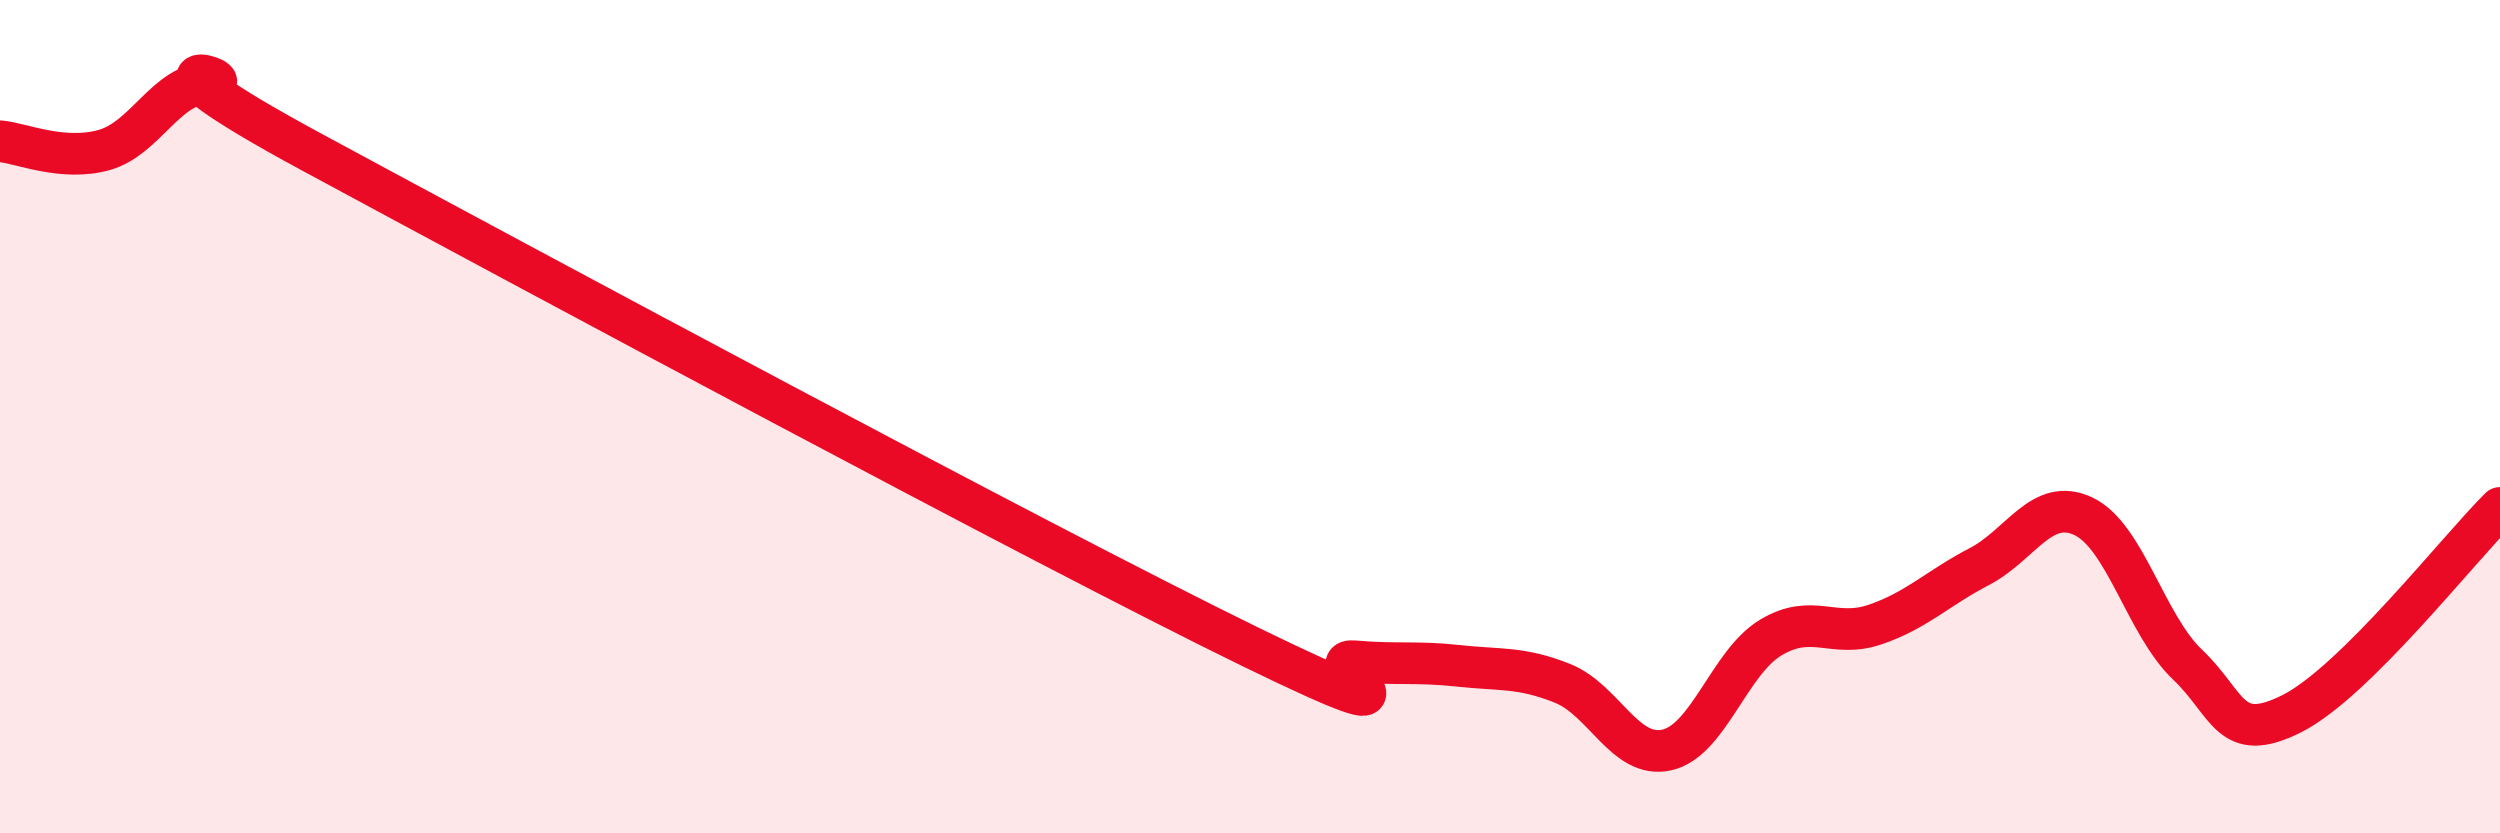
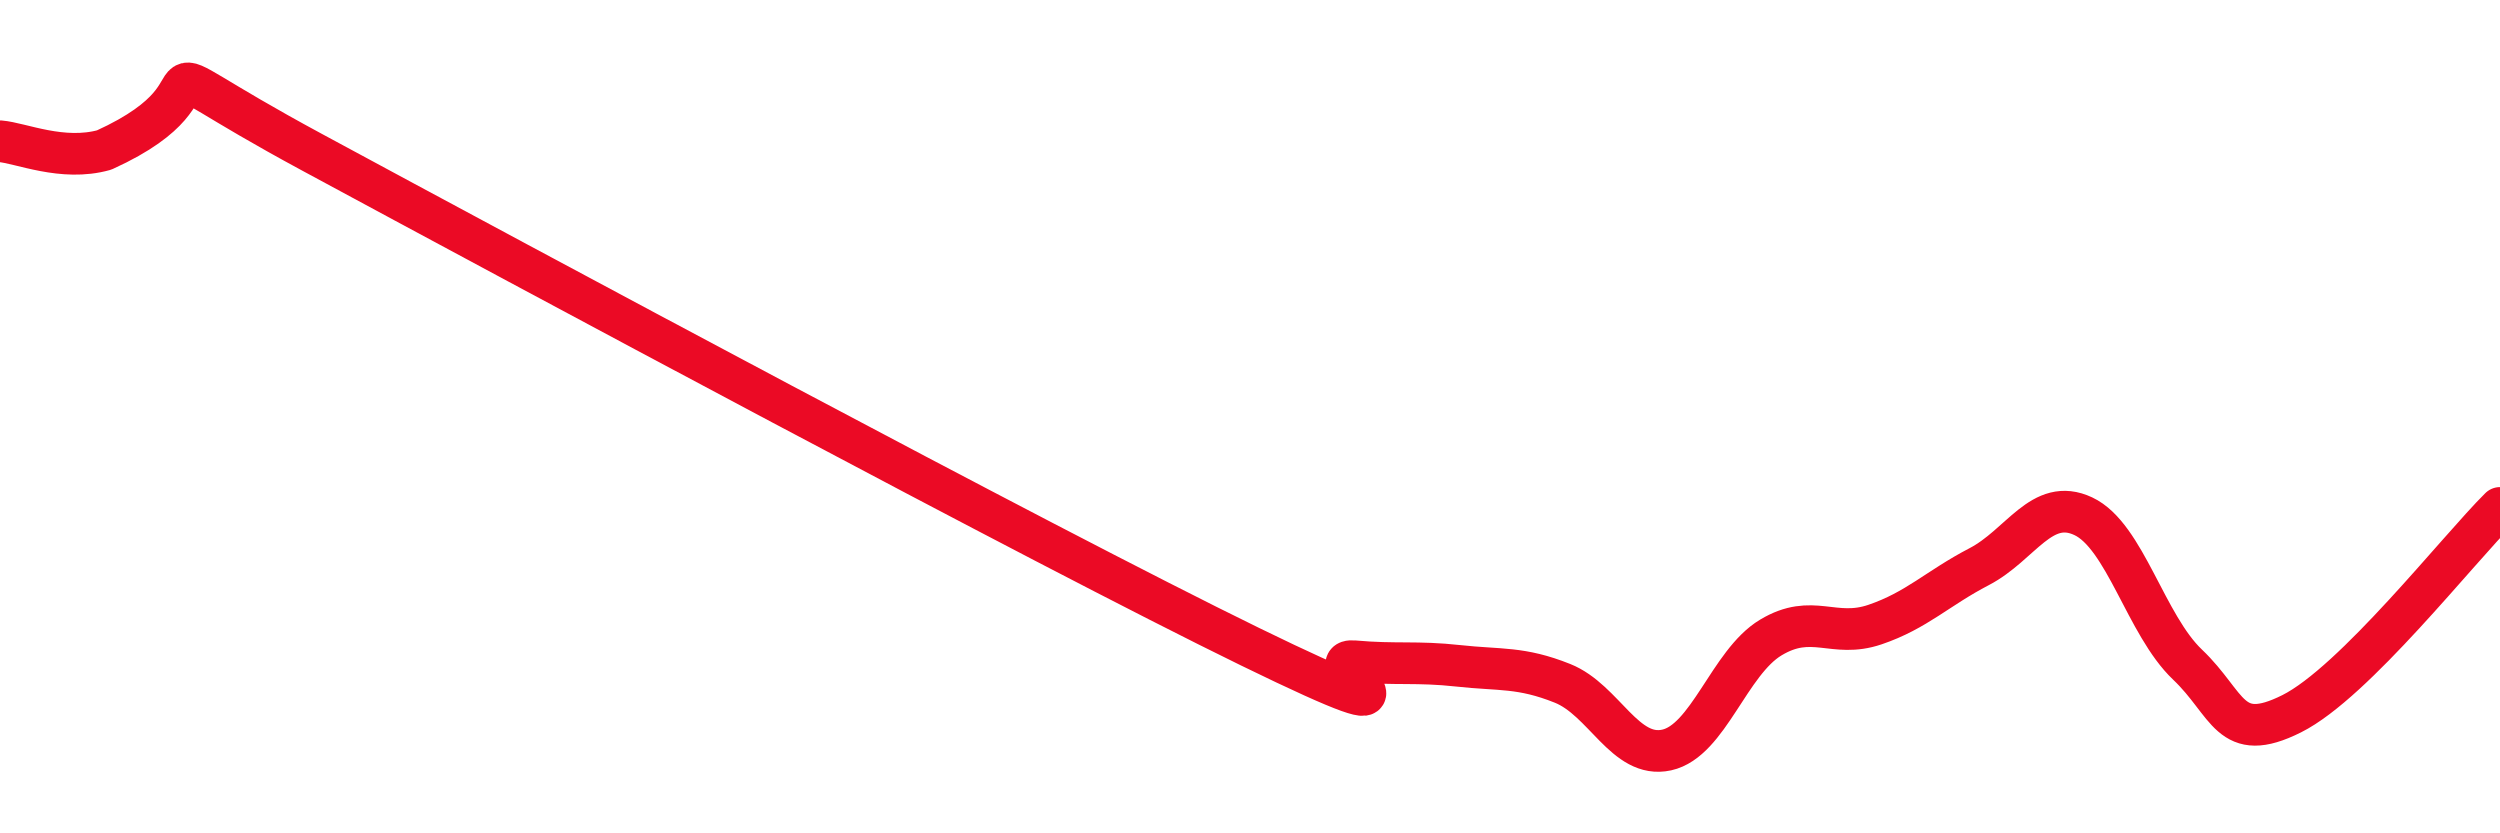
<svg xmlns="http://www.w3.org/2000/svg" width="60" height="20" viewBox="0 0 60 20">
-   <path d="M 0,3.39 C 0.5,3.43 1.5,3.88 2.5,3.6 C 3.5,3.32 4,1.99 5,2 C 6,2.01 2.5,0.96 7.5,3.66 C 12.5,6.36 25,13.08 30,15.52 C 35,17.96 31.5,15.78 32.5,15.87 C 33.5,15.96 34,15.87 35,15.98 C 36,16.09 36.5,16 37.5,16.4 C 38.5,16.8 39,18.22 40,18 C 41,17.78 41.5,15.9 42.5,15.3 C 43.5,14.7 44,15.33 45,14.99 C 46,14.65 46.5,14.12 47.5,13.6 C 48.5,13.08 49,11.92 50,12.39 C 51,12.86 51.5,15 52.5,15.95 C 53.5,16.9 53.5,17.88 55,17.13 C 56.5,16.38 59,13.18 60,12.19L60 20L0 20Z" fill="#EB0A25" opacity="0.1" stroke-linecap="round" stroke-linejoin="round" />
-   <path d="M 0,3.39 C 0.5,3.43 1.5,3.88 2.5,3.6 C 3.5,3.32 4,1.99 5,2 C 6,2.01 2.5,0.96 7.5,3.66 C 12.5,6.36 25,13.08 30,15.52 C 35,17.96 31.5,15.78 32.5,15.87 C 33.5,15.96 34,15.87 35,15.98 C 36,16.09 36.5,16 37.5,16.4 C 38.5,16.8 39,18.22 40,18 C 41,17.78 41.5,15.9 42.5,15.3 C 43.5,14.7 44,15.33 45,14.99 C 46,14.65 46.5,14.12 47.5,13.6 C 48.5,13.08 49,11.92 50,12.39 C 51,12.86 51.5,15 52.5,15.95 C 53.5,16.9 53.5,17.88 55,17.13 C 56.5,16.38 59,13.18 60,12.19" stroke="#EB0A25" stroke-width="1" fill="none" stroke-linecap="round" stroke-linejoin="round" />
+   <path d="M 0,3.39 C 0.5,3.43 1.5,3.88 2.5,3.6 C 6,2.01 2.5,0.96 7.5,3.66 C 12.5,6.36 25,13.08 30,15.52 C 35,17.96 31.5,15.78 32.5,15.87 C 33.5,15.96 34,15.87 35,15.98 C 36,16.09 36.5,16 37.5,16.4 C 38.5,16.8 39,18.22 40,18 C 41,17.78 41.5,15.9 42.5,15.3 C 43.5,14.7 44,15.33 45,14.99 C 46,14.65 46.5,14.12 47.5,13.6 C 48.5,13.08 49,11.92 50,12.39 C 51,12.86 51.5,15 52.5,15.95 C 53.5,16.9 53.5,17.88 55,17.13 C 56.5,16.38 59,13.18 60,12.19" stroke="#EB0A25" stroke-width="1" fill="none" stroke-linecap="round" stroke-linejoin="round" />
</svg>